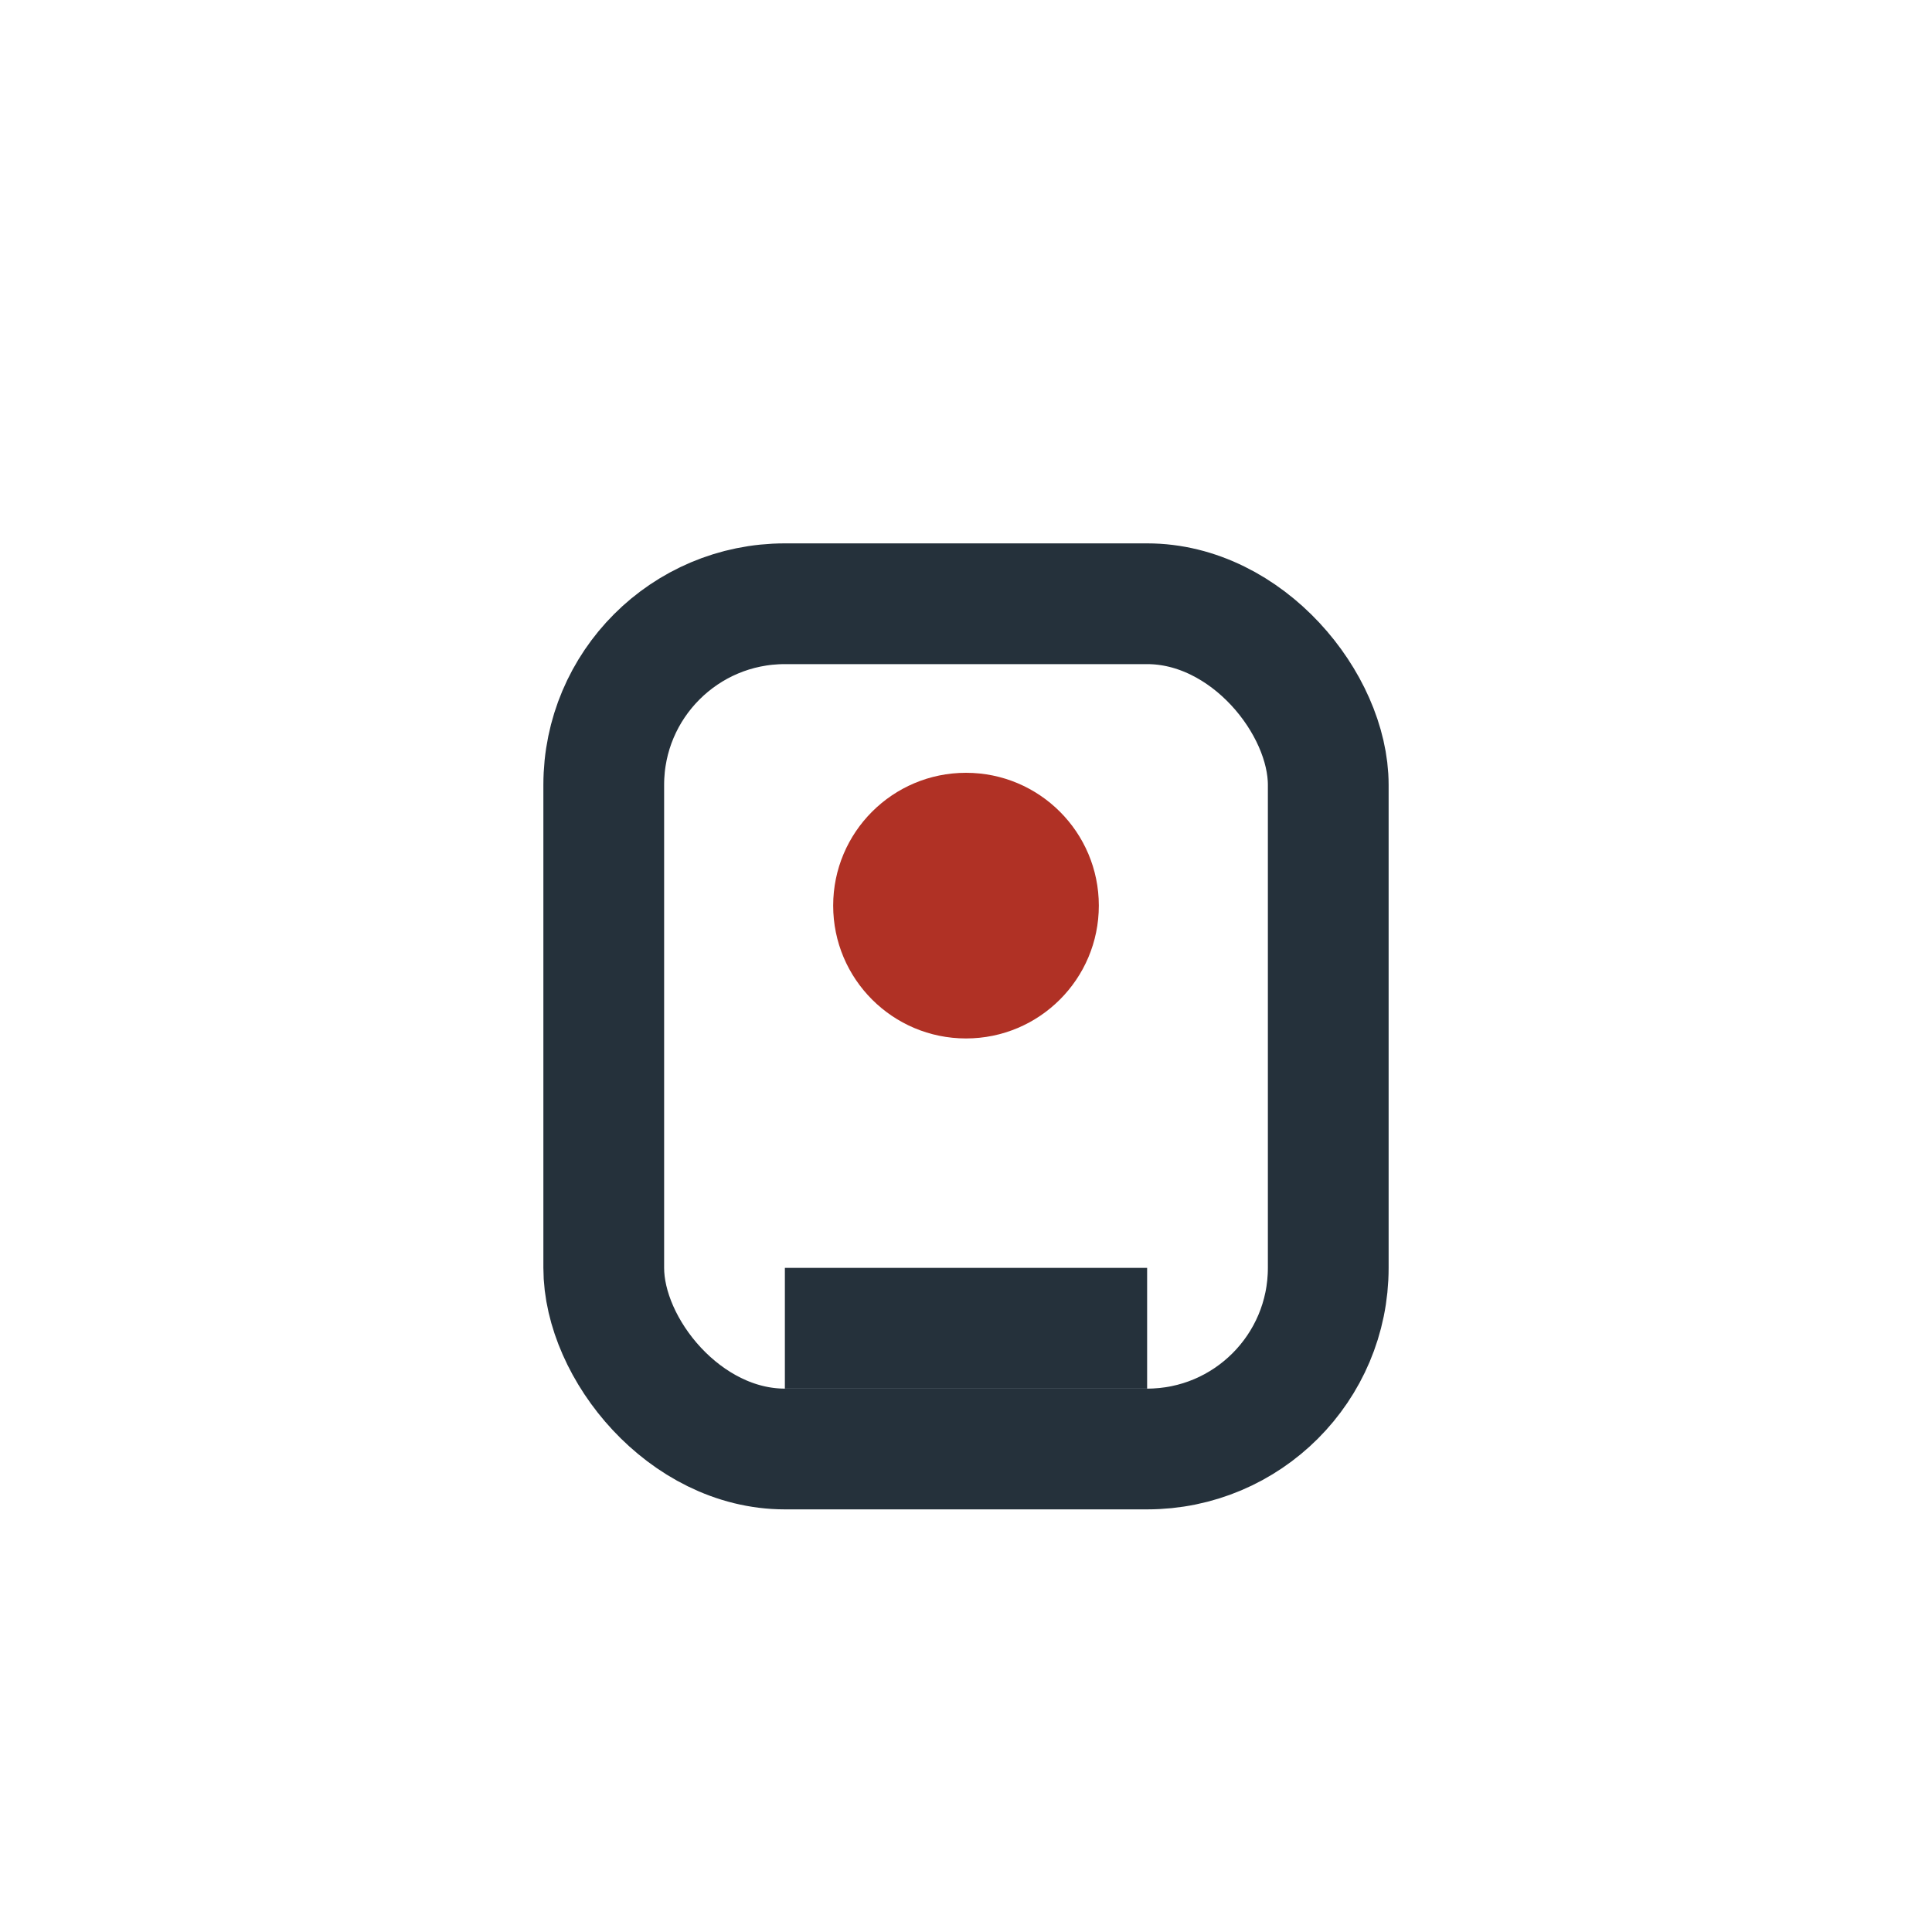
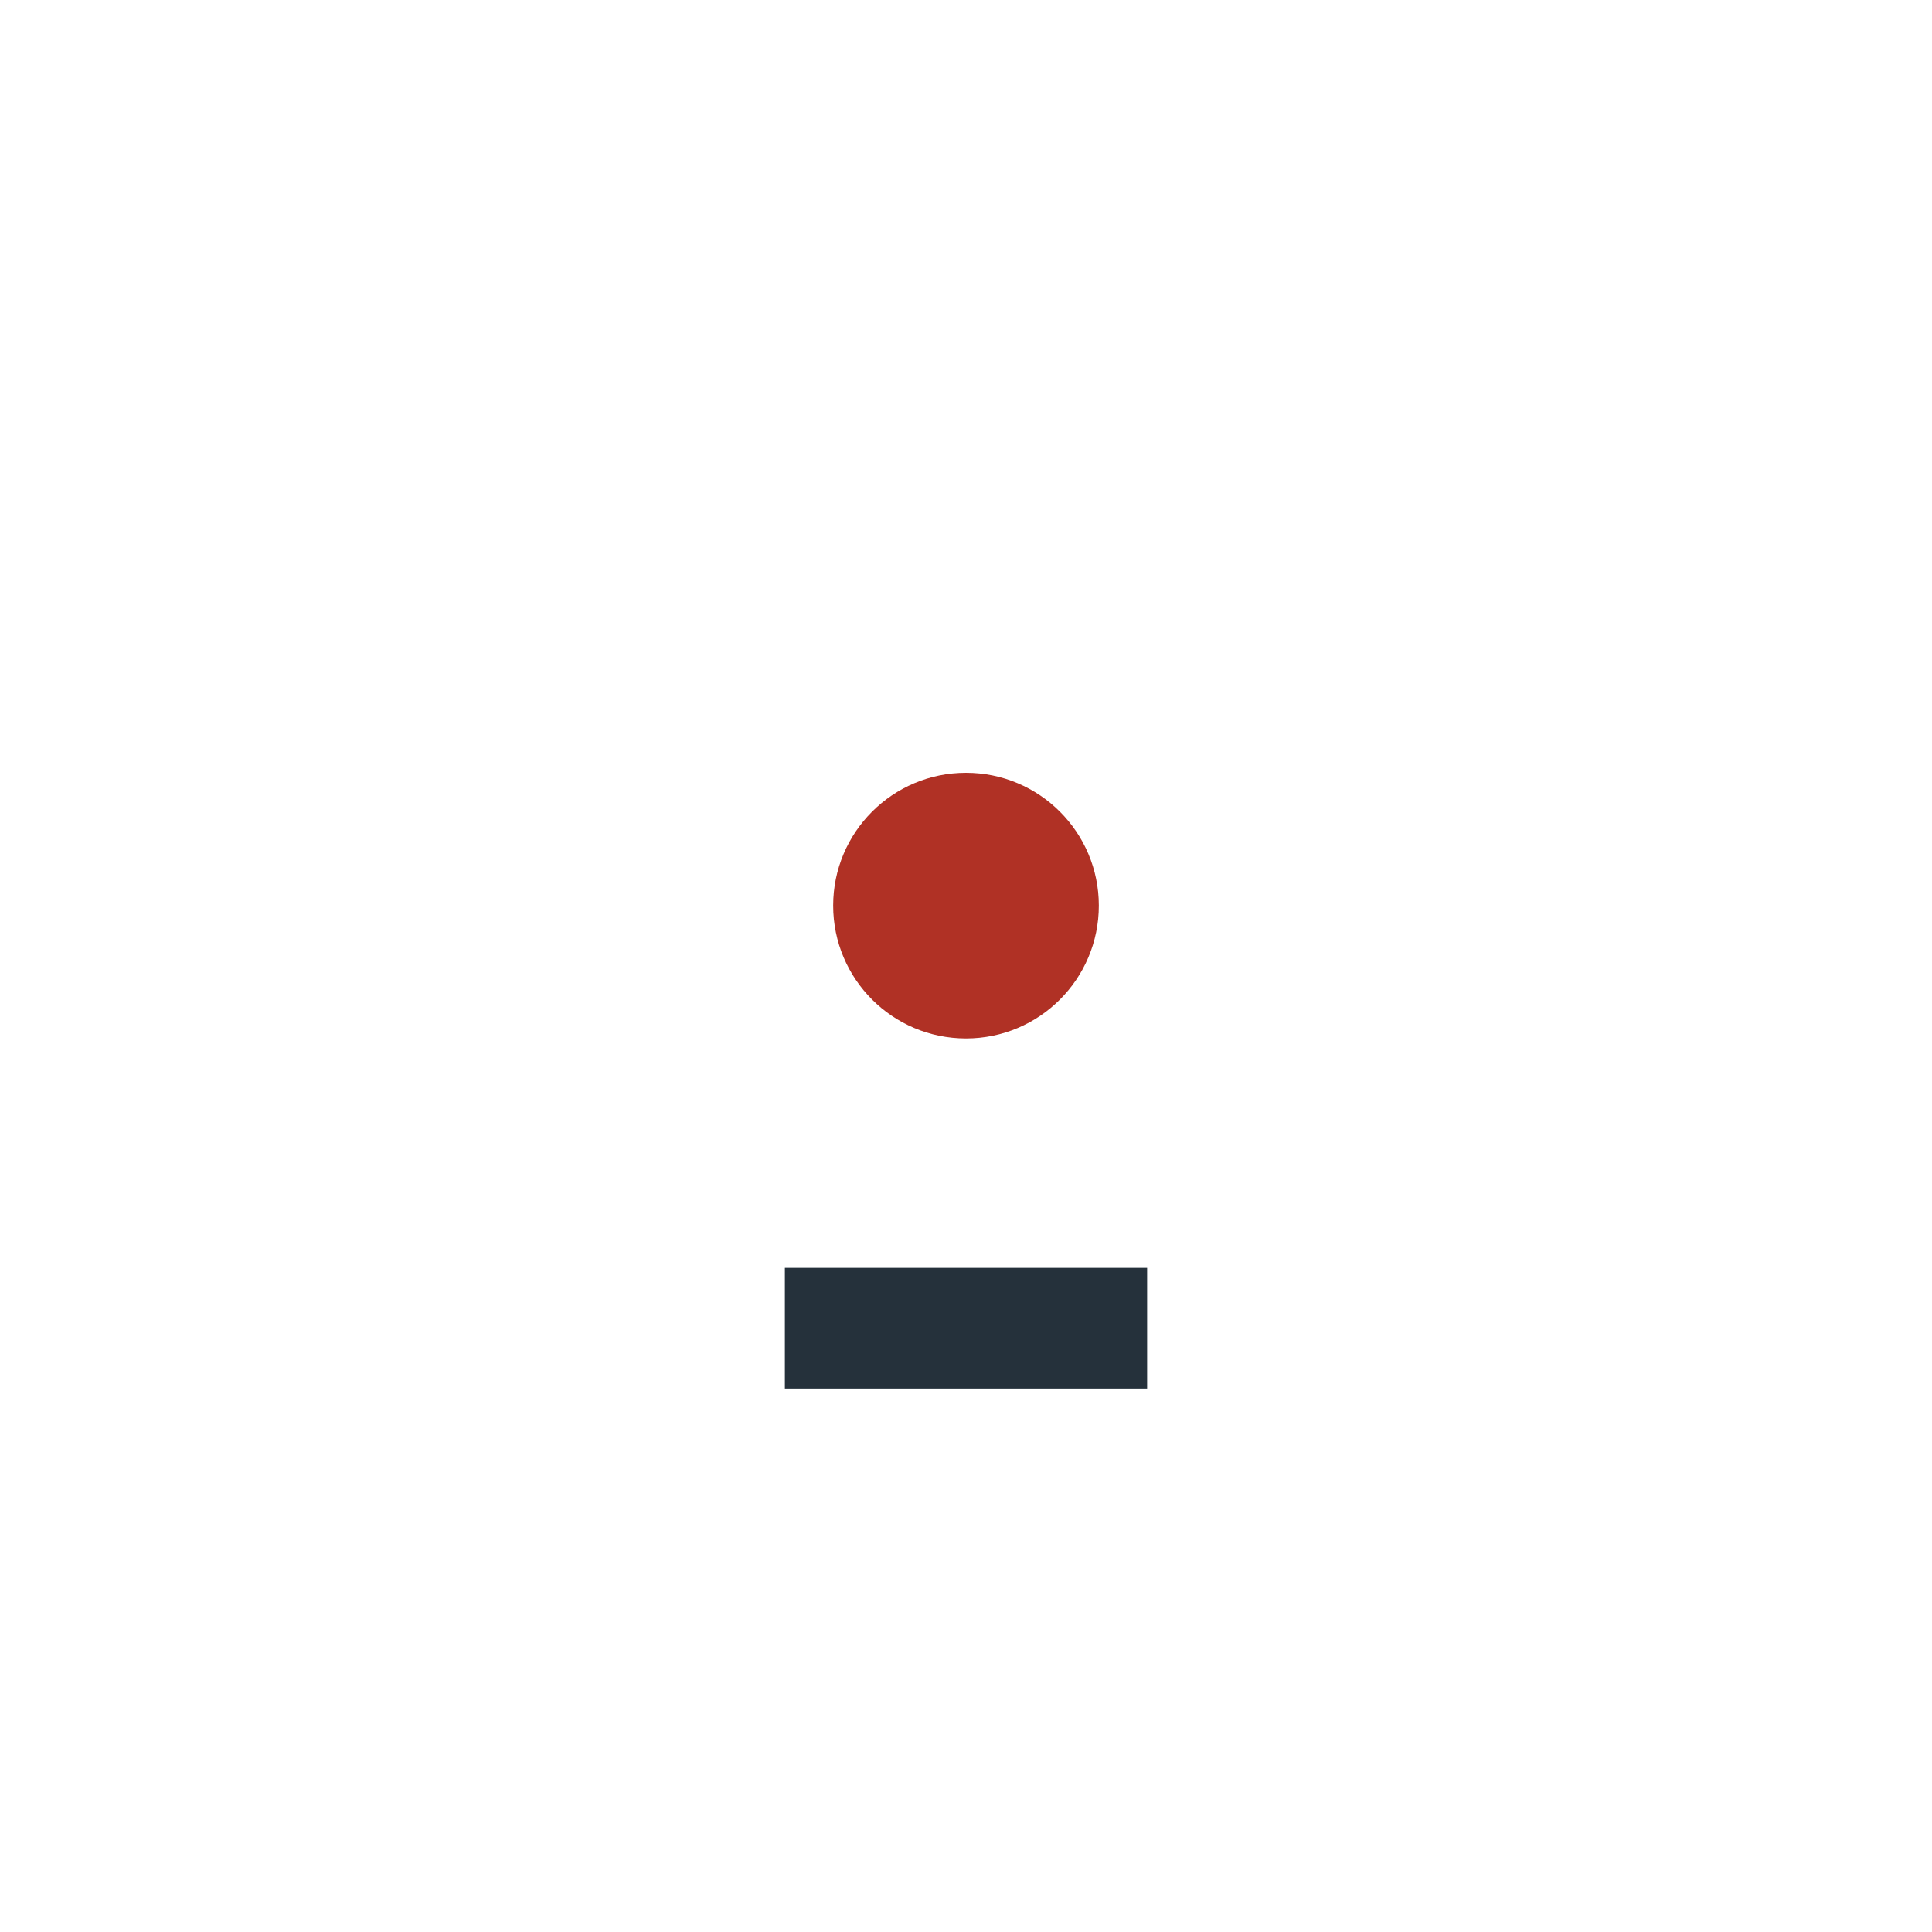
<svg xmlns="http://www.w3.org/2000/svg" width="32" height="32" viewBox="0 0 32 32">
-   <rect x="10" y="10" width="12" height="14" rx="3" fill="none" stroke="#25313B" stroke-width="2" />
  <circle cx="16" cy="15" r="2.2" fill="#B03125" />
  <path d="M13 22h6" stroke="#25313B" stroke-width="2" />
</svg>